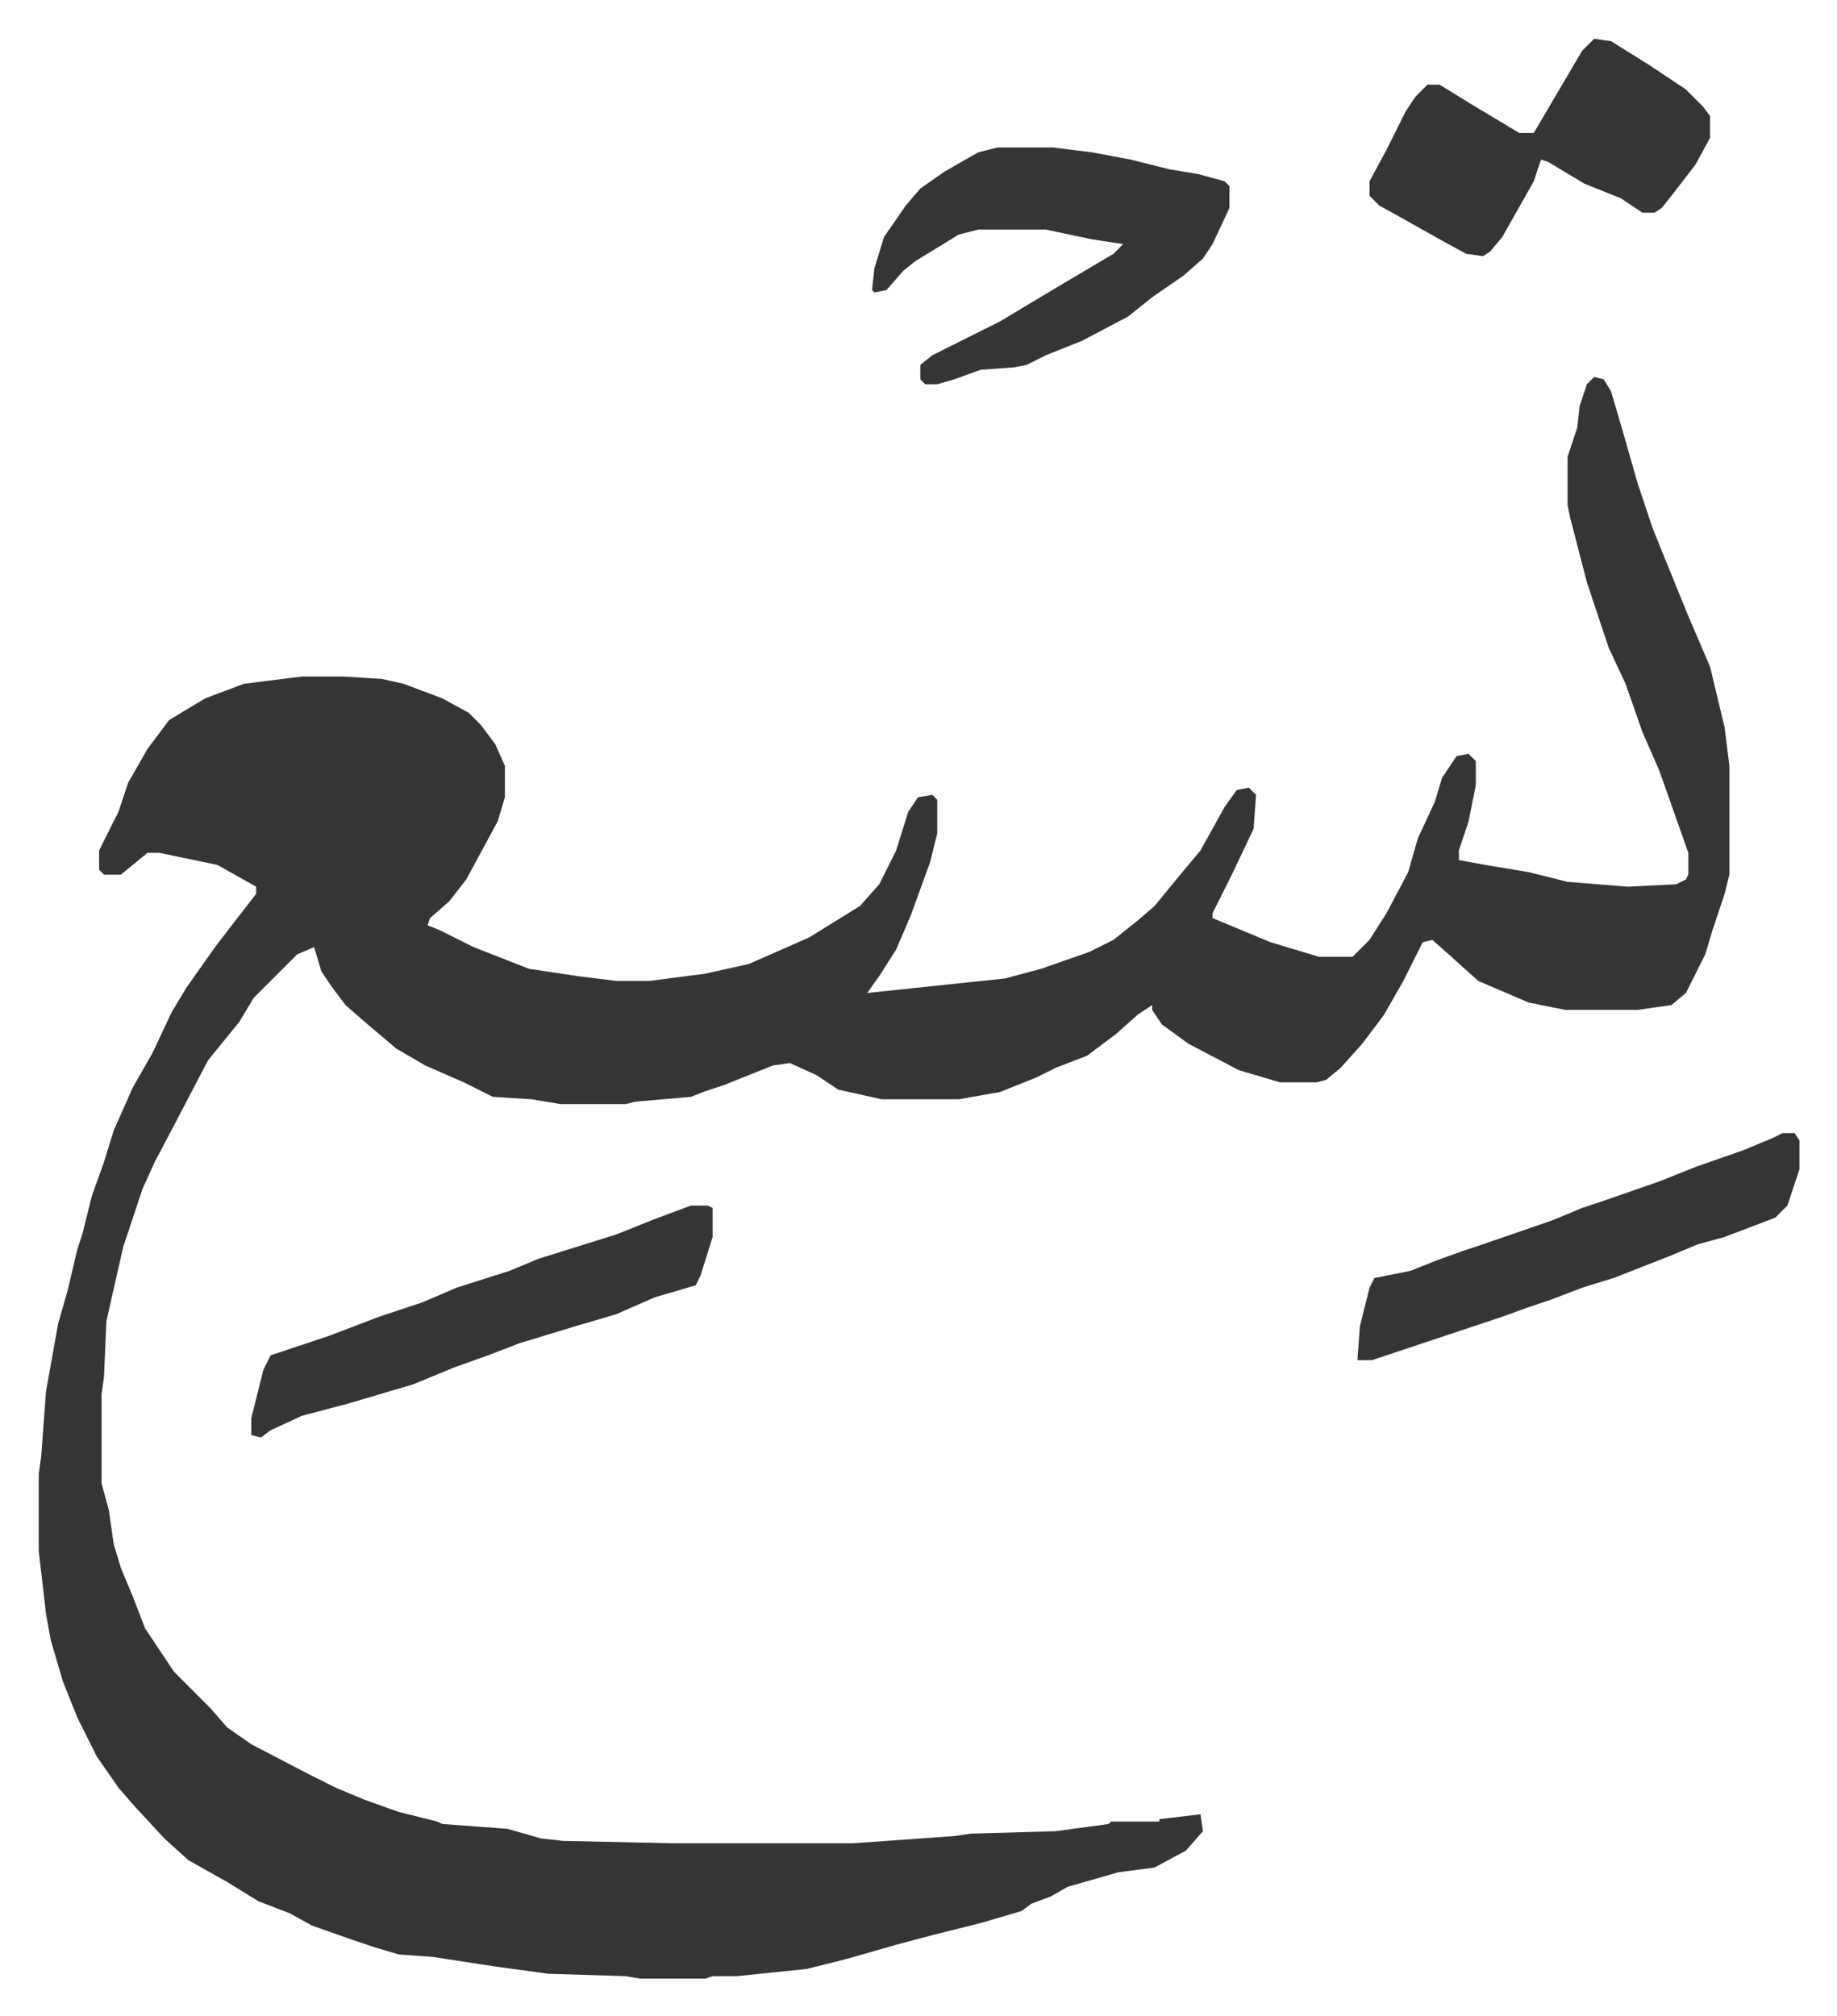
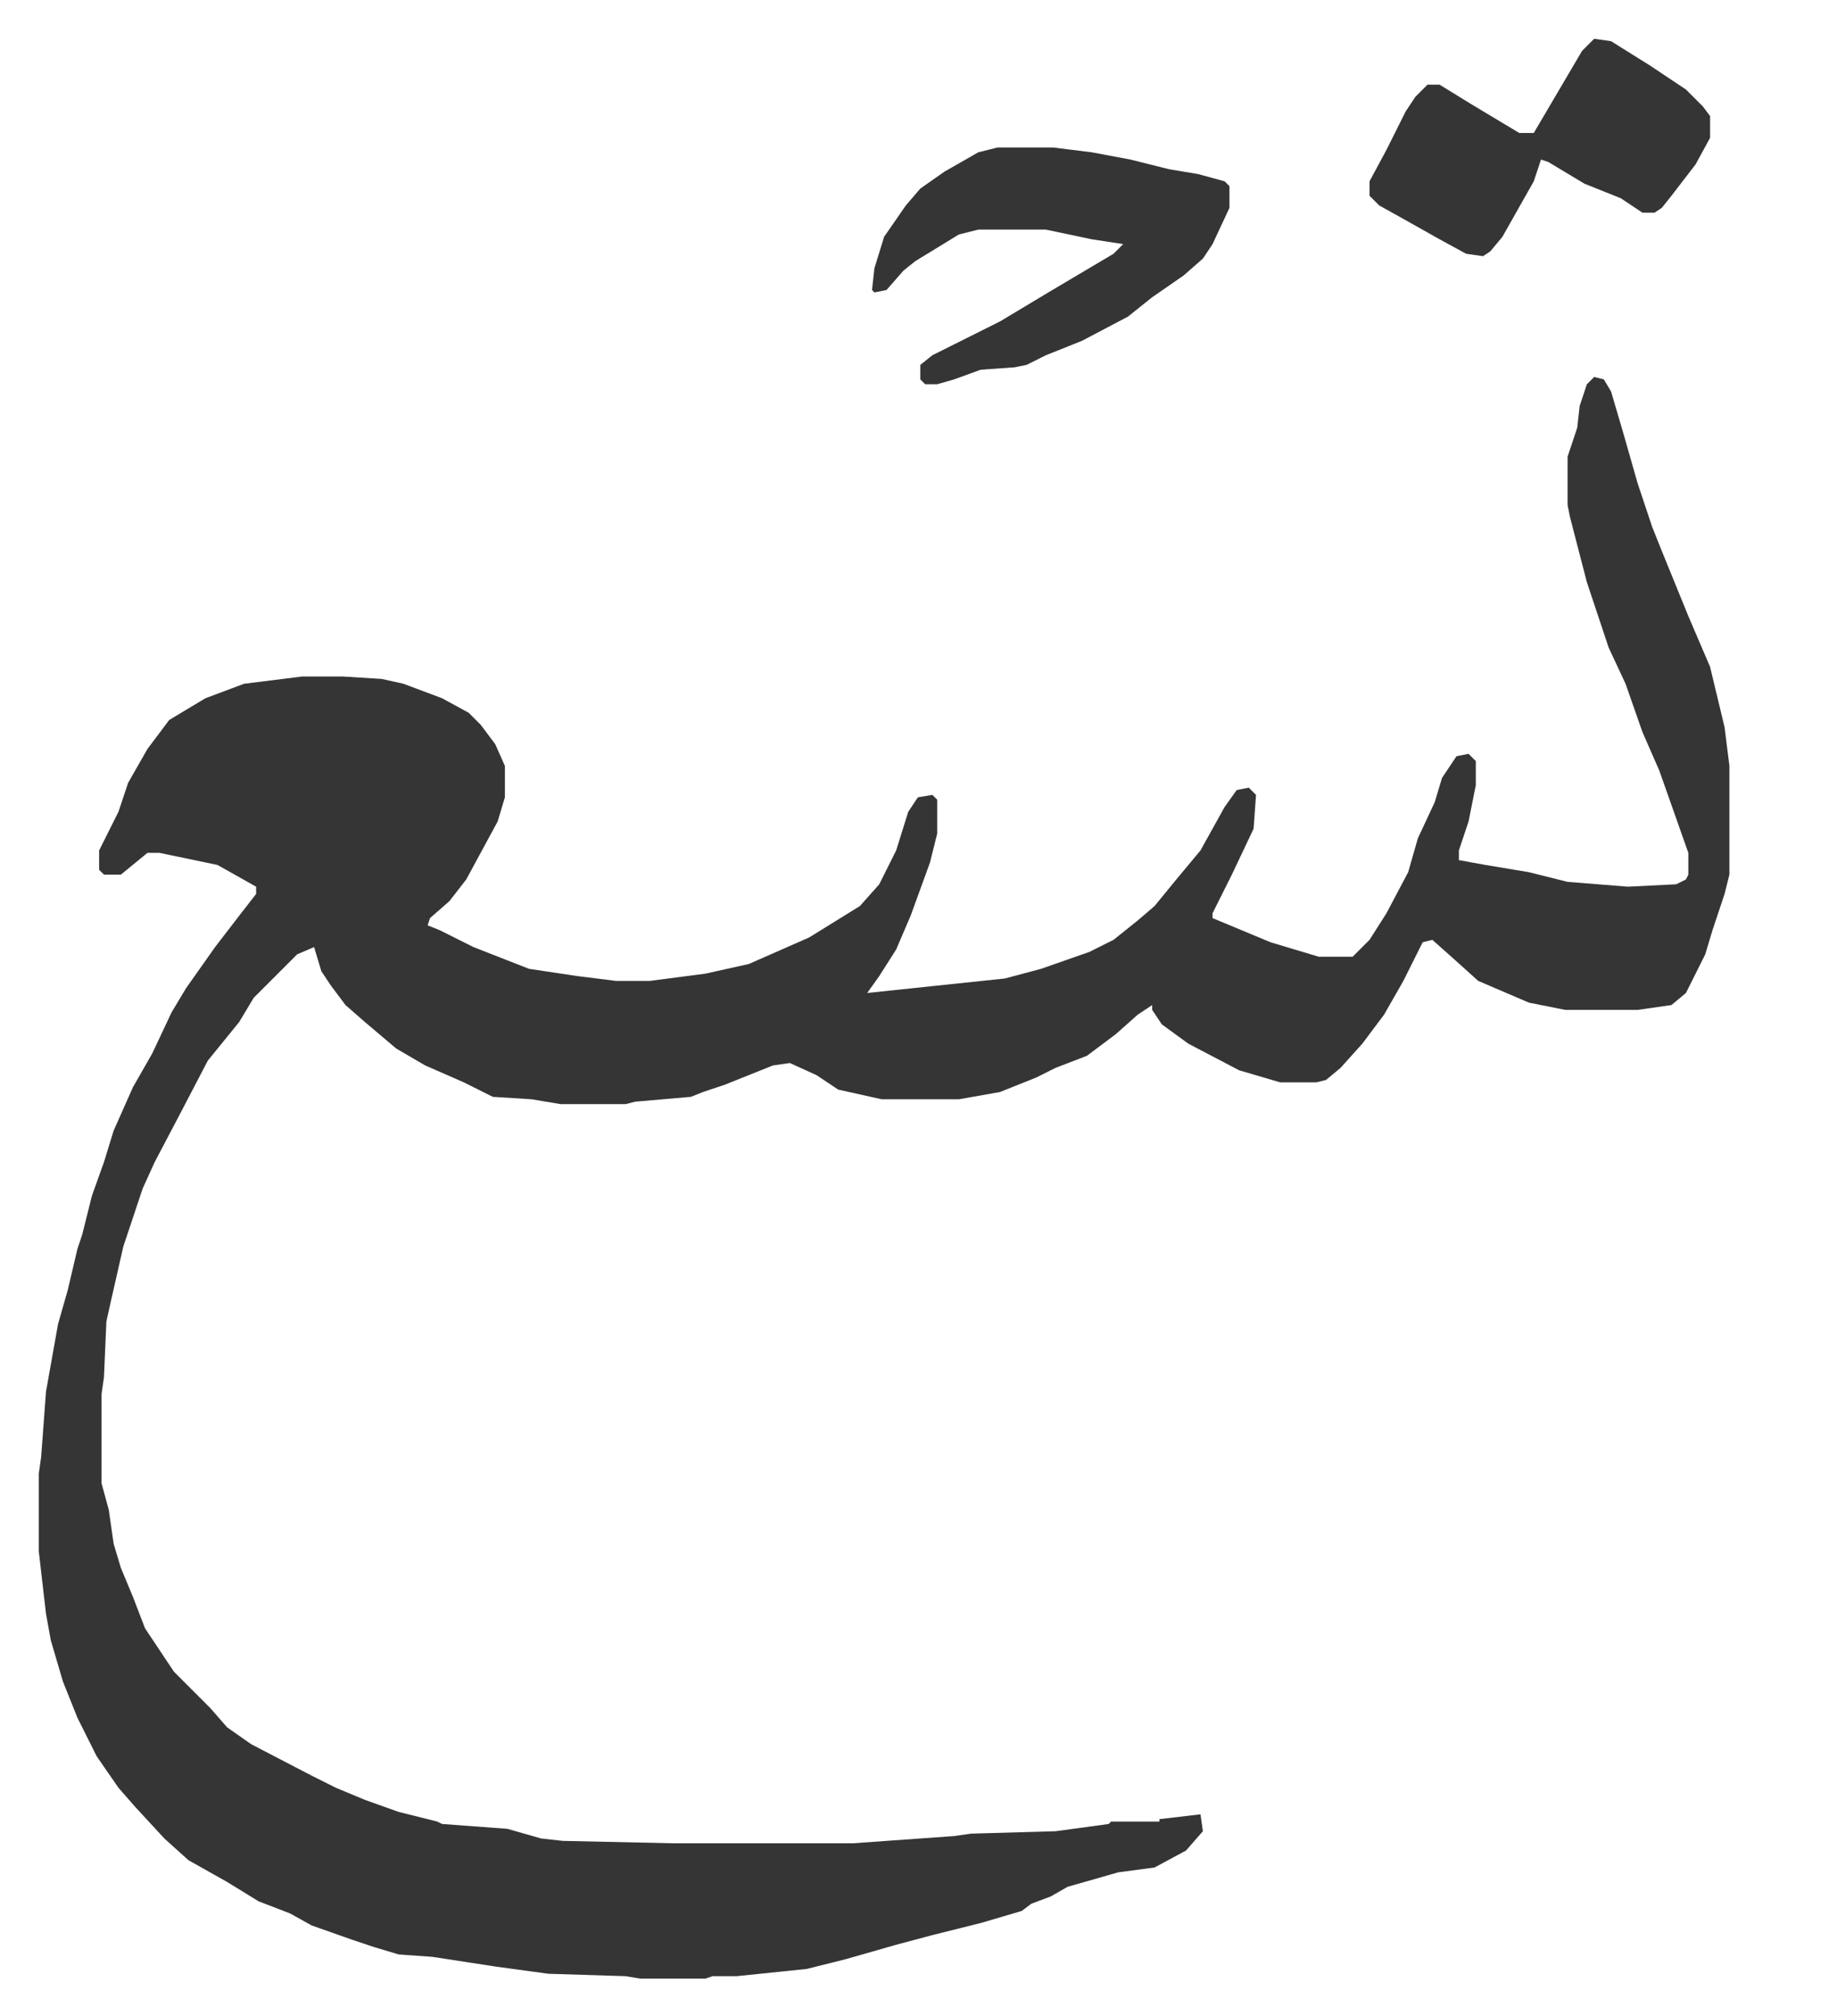
<svg xmlns="http://www.w3.org/2000/svg" role="img" viewBox="-16.05 507.95 760.60 834.60">
  <path fill="#353535" id="rule_normal" d="M644 664l4 1 3 5 5 17 6 21 6 18 4 10 11 27 9 21 6 25 2 16v45l-2 8-5 15-3 10-8 16-6 5-14 2h-30l-15-3-21-9-10-9-9-8-4 1-8 16-8 14-9 12-9 10-6 5-4 1h-15l-17-5-21-11-11-8-4-6v-2l-6 4-9 8-12 9-13 5-8 4-15 6-17 3h-32l-18-4-9-6-11-5-7 1-20 8-9 3-5 2-23 2-4 1h-27l-12-2-16-1-12-6-16-7-12-7-13-11-8-7-6-8-4-6-3-10-7 3-18 18-6 10-13 16-12 23-10 19-5 11-8 24-5 22-2 9-1 23-1 7v37l3 11 2 14 3 10 5 12 5 13 6 9 6 9 15 15 7 8 10 7 25 13 10 5 12 5 14 5 16 4 2 1 27 2 14 4 9 1 46 1h74l42-3 7-1 35-1 22-3 1-1h20v-1l17-2 1 7-7 8-13 7-15 2-21 6-7 4-8 3-4 3-17 5-20 5-15 4-21 6-16 4-29 3h-10l-3 1h-27l-6-1-32-1-22-3-13-2-13-2-14-1-10-3-9-3-17-6-9-5-13-5-13-8-16-9-10-9-12-13-7-8-9-13-8-16-6-15-5-17-2-11-3-26v-32l1-7 2-27 5-28 4-14 4-17 2-6 4-16 5-14 4-13 8-18 8-14 8-17 6-10 12-17 10-13 7-9v-3l-16-9-24-5h-5l-11 9h-7l-2-2v-8l8-16 4-12 8-14 9-12 15-9 16-6 24-3h17l16 1 9 2 16 6 11 6 5 5 6 8 4 9v13l-3 10-13 24-7 9-8 7-1 3 5 2 14 7 23 9 20 3 16 2h14l23-3 18-4 25-11 21-13 8-9 7-14 5-16 4-6 6-1 2 2v14l-3 12-8 22-6 14-7 11-5 7 57-6 15-4 20-7 10-5 10-8 7-6 9-11 10-12 10-18 5-7 5-1 3 3-1 14-9 19-8 16v2l24 10 20 6h14l7-7 7-11 9-17 4-14 7-15 3-10 6-9 5-1 3 3v10l-3 15-4 12v4l11 2 18 3 16 4 25 2 20-1 4-2 1-2v-9l-12-34-7-16-7-20-7-15-9-27-7-27-1-5v-20l4-12 1-9 3-9zm-247-95h23l16 2 16 3 16 4 12 2 11 3 2 2v9l-7 15-4 6-8 7-13 9-10 8-19 10-15 6-8 4-5 1-14 1-11 4-7 2h-5l-2-2v-6l5-4 28-14 20-12 27-16 4-4-13-2-19-4h-28l-8 2-18 11-5 4-7 8-5 1-1-1 1-9 4-13 9-13 6-7 10-7 14-8zm247-45l7 1 16 10 15 10 7 7 3 4v9l-6 11-10 13-4 5-3 2h-5l-9-6-15-6-15-9-3-1-3 9-13 23-5 6-3 2-7-1-11-6-16-9-9-5-4-4v-6l7-13 8-16 4-6 5-5h5l13 8 20 12h6l10-17 10-17z" />
-   <path fill="#353535" id="rule_normal" d="M270 1007h7l2 1v12l-5 16-2 4-17 5-16 7-17 5-23 7-13 5-14 5-17 7-27 8-19 5-13 6-4 3-4-1v-7l5-20 3-6 24-8 21-8 18-6 14-6 22-7 12-5 32-10 15-6zm452-30h5l2 3v12l-5 15-5 5-21 8-11 3-12 5-23 9-13 4-13 5-9 3-11 4-18 6-36 12h-6l1-14 4-16 2-4 15-3 10-4 11-4 9-3 29-10 12-5 9-3 23-8 15-6 20-7 12-5z" />
</svg>